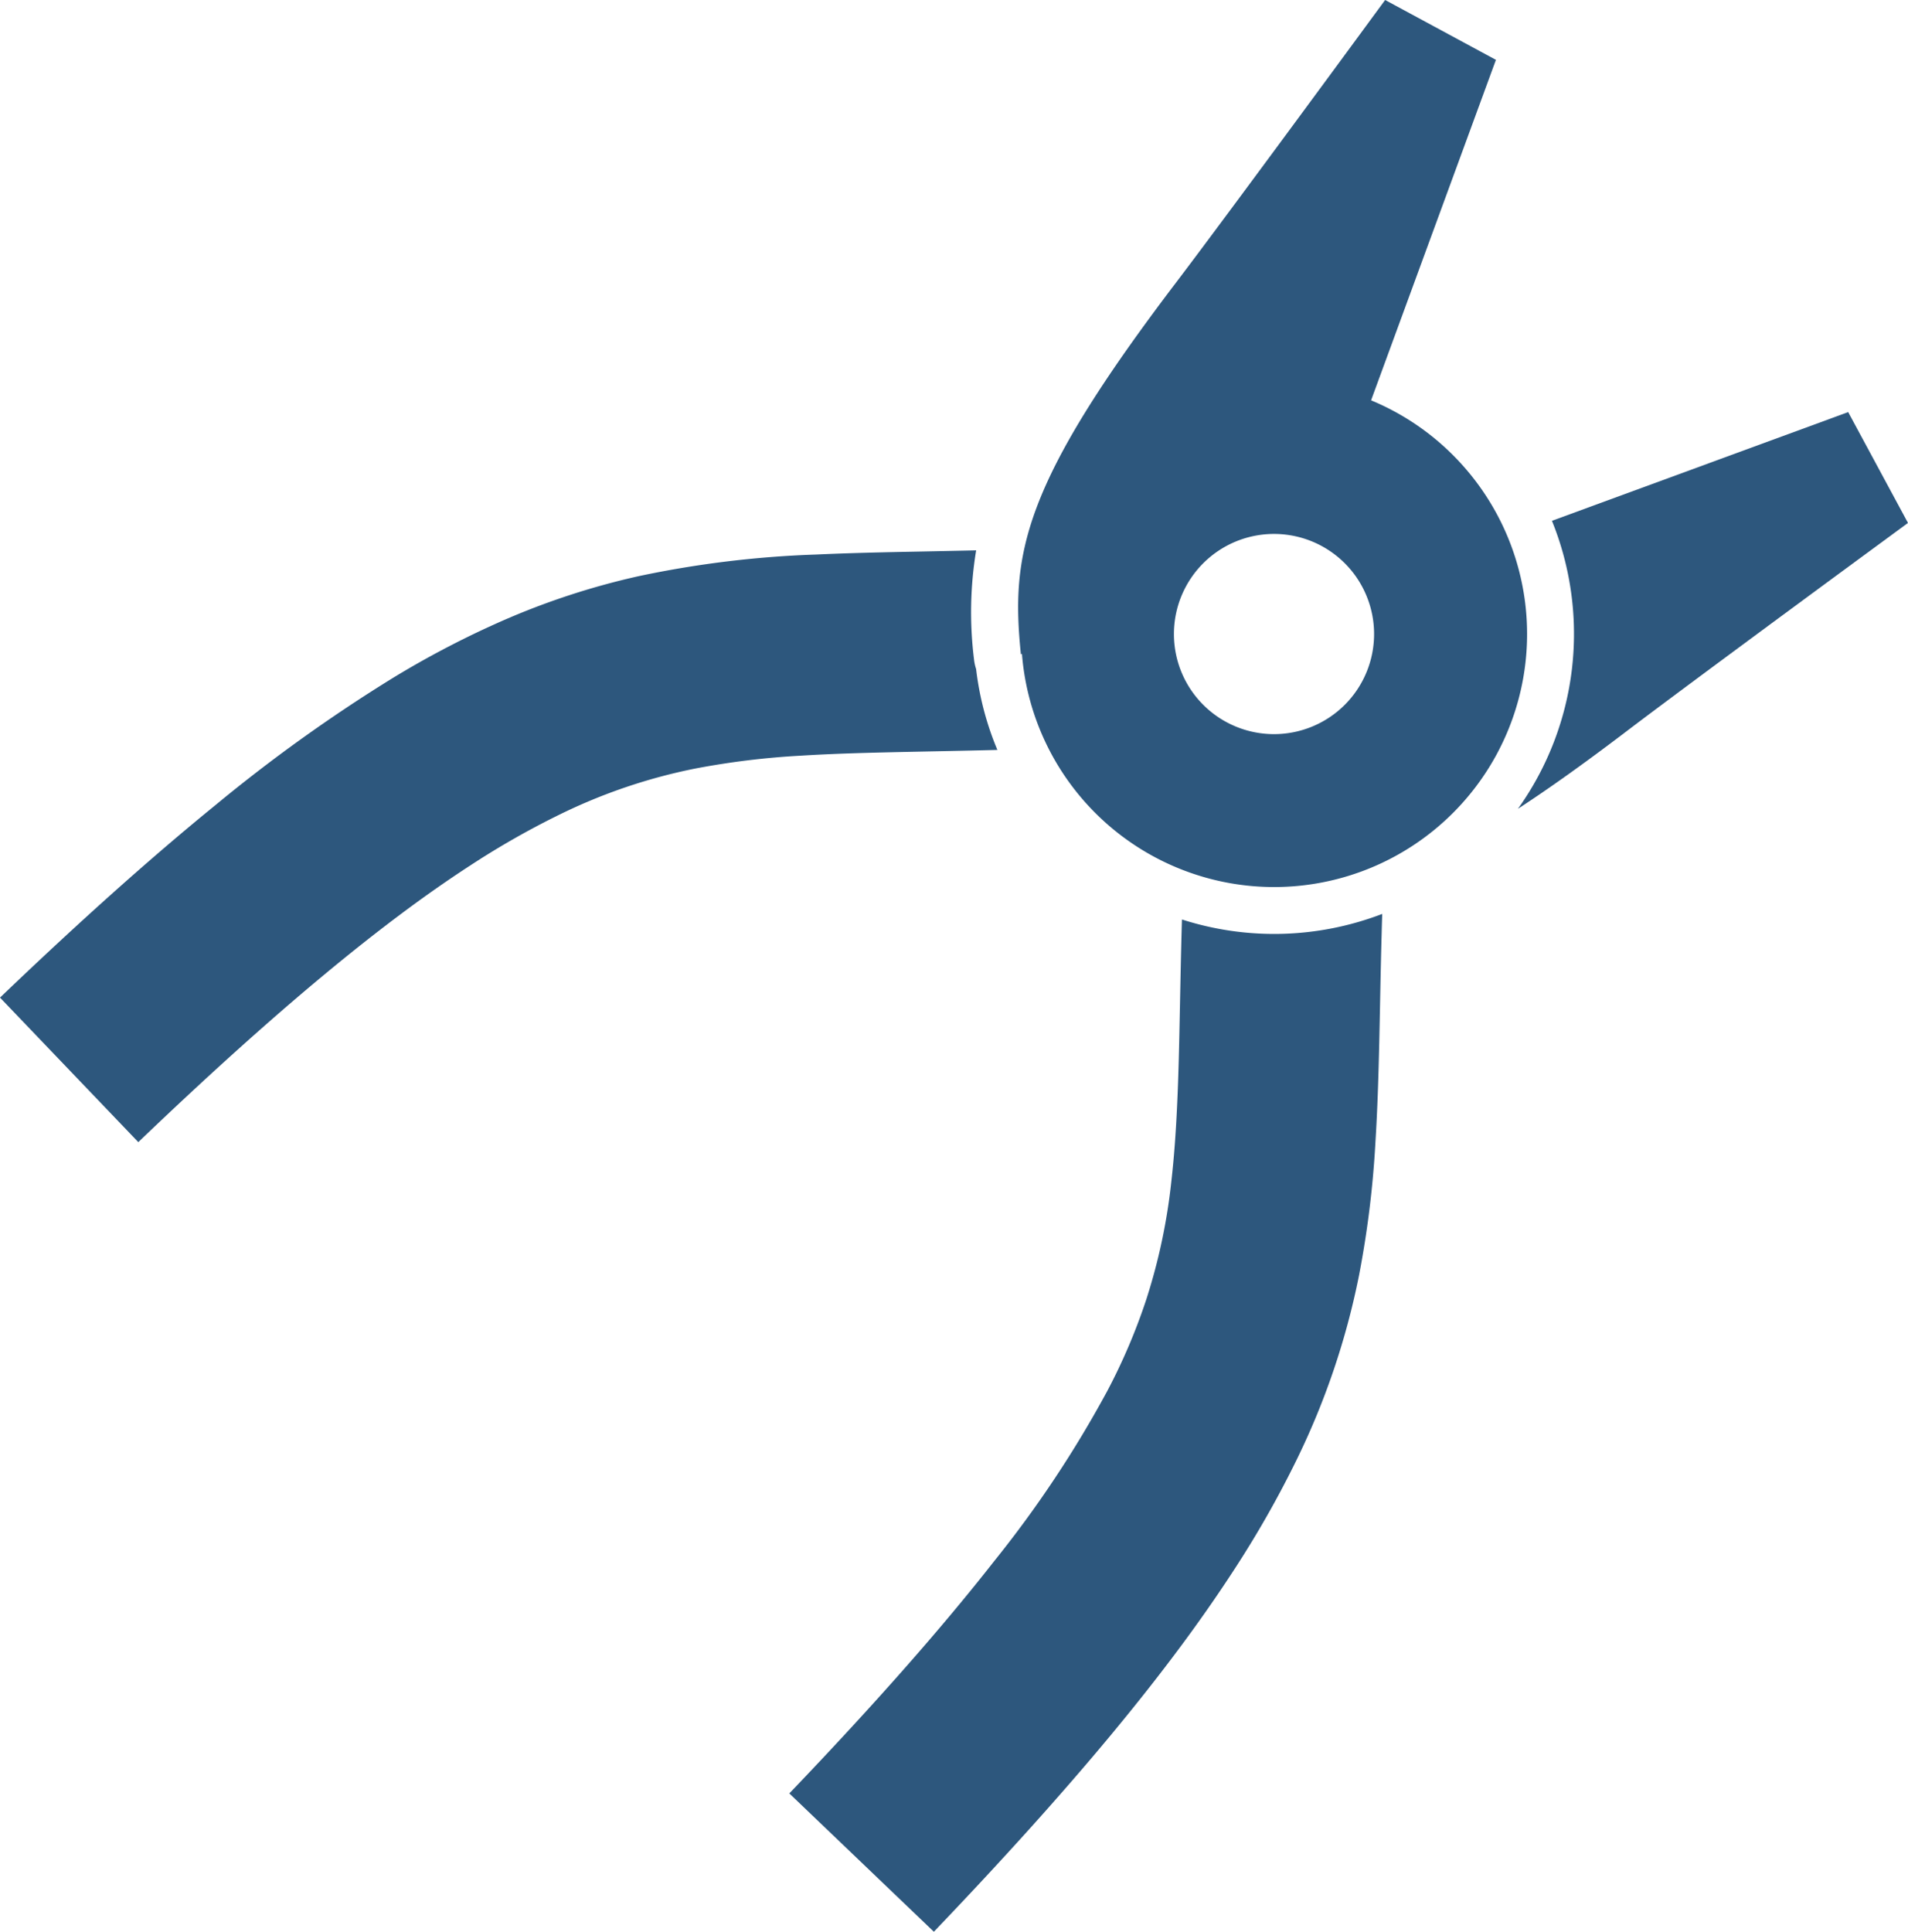
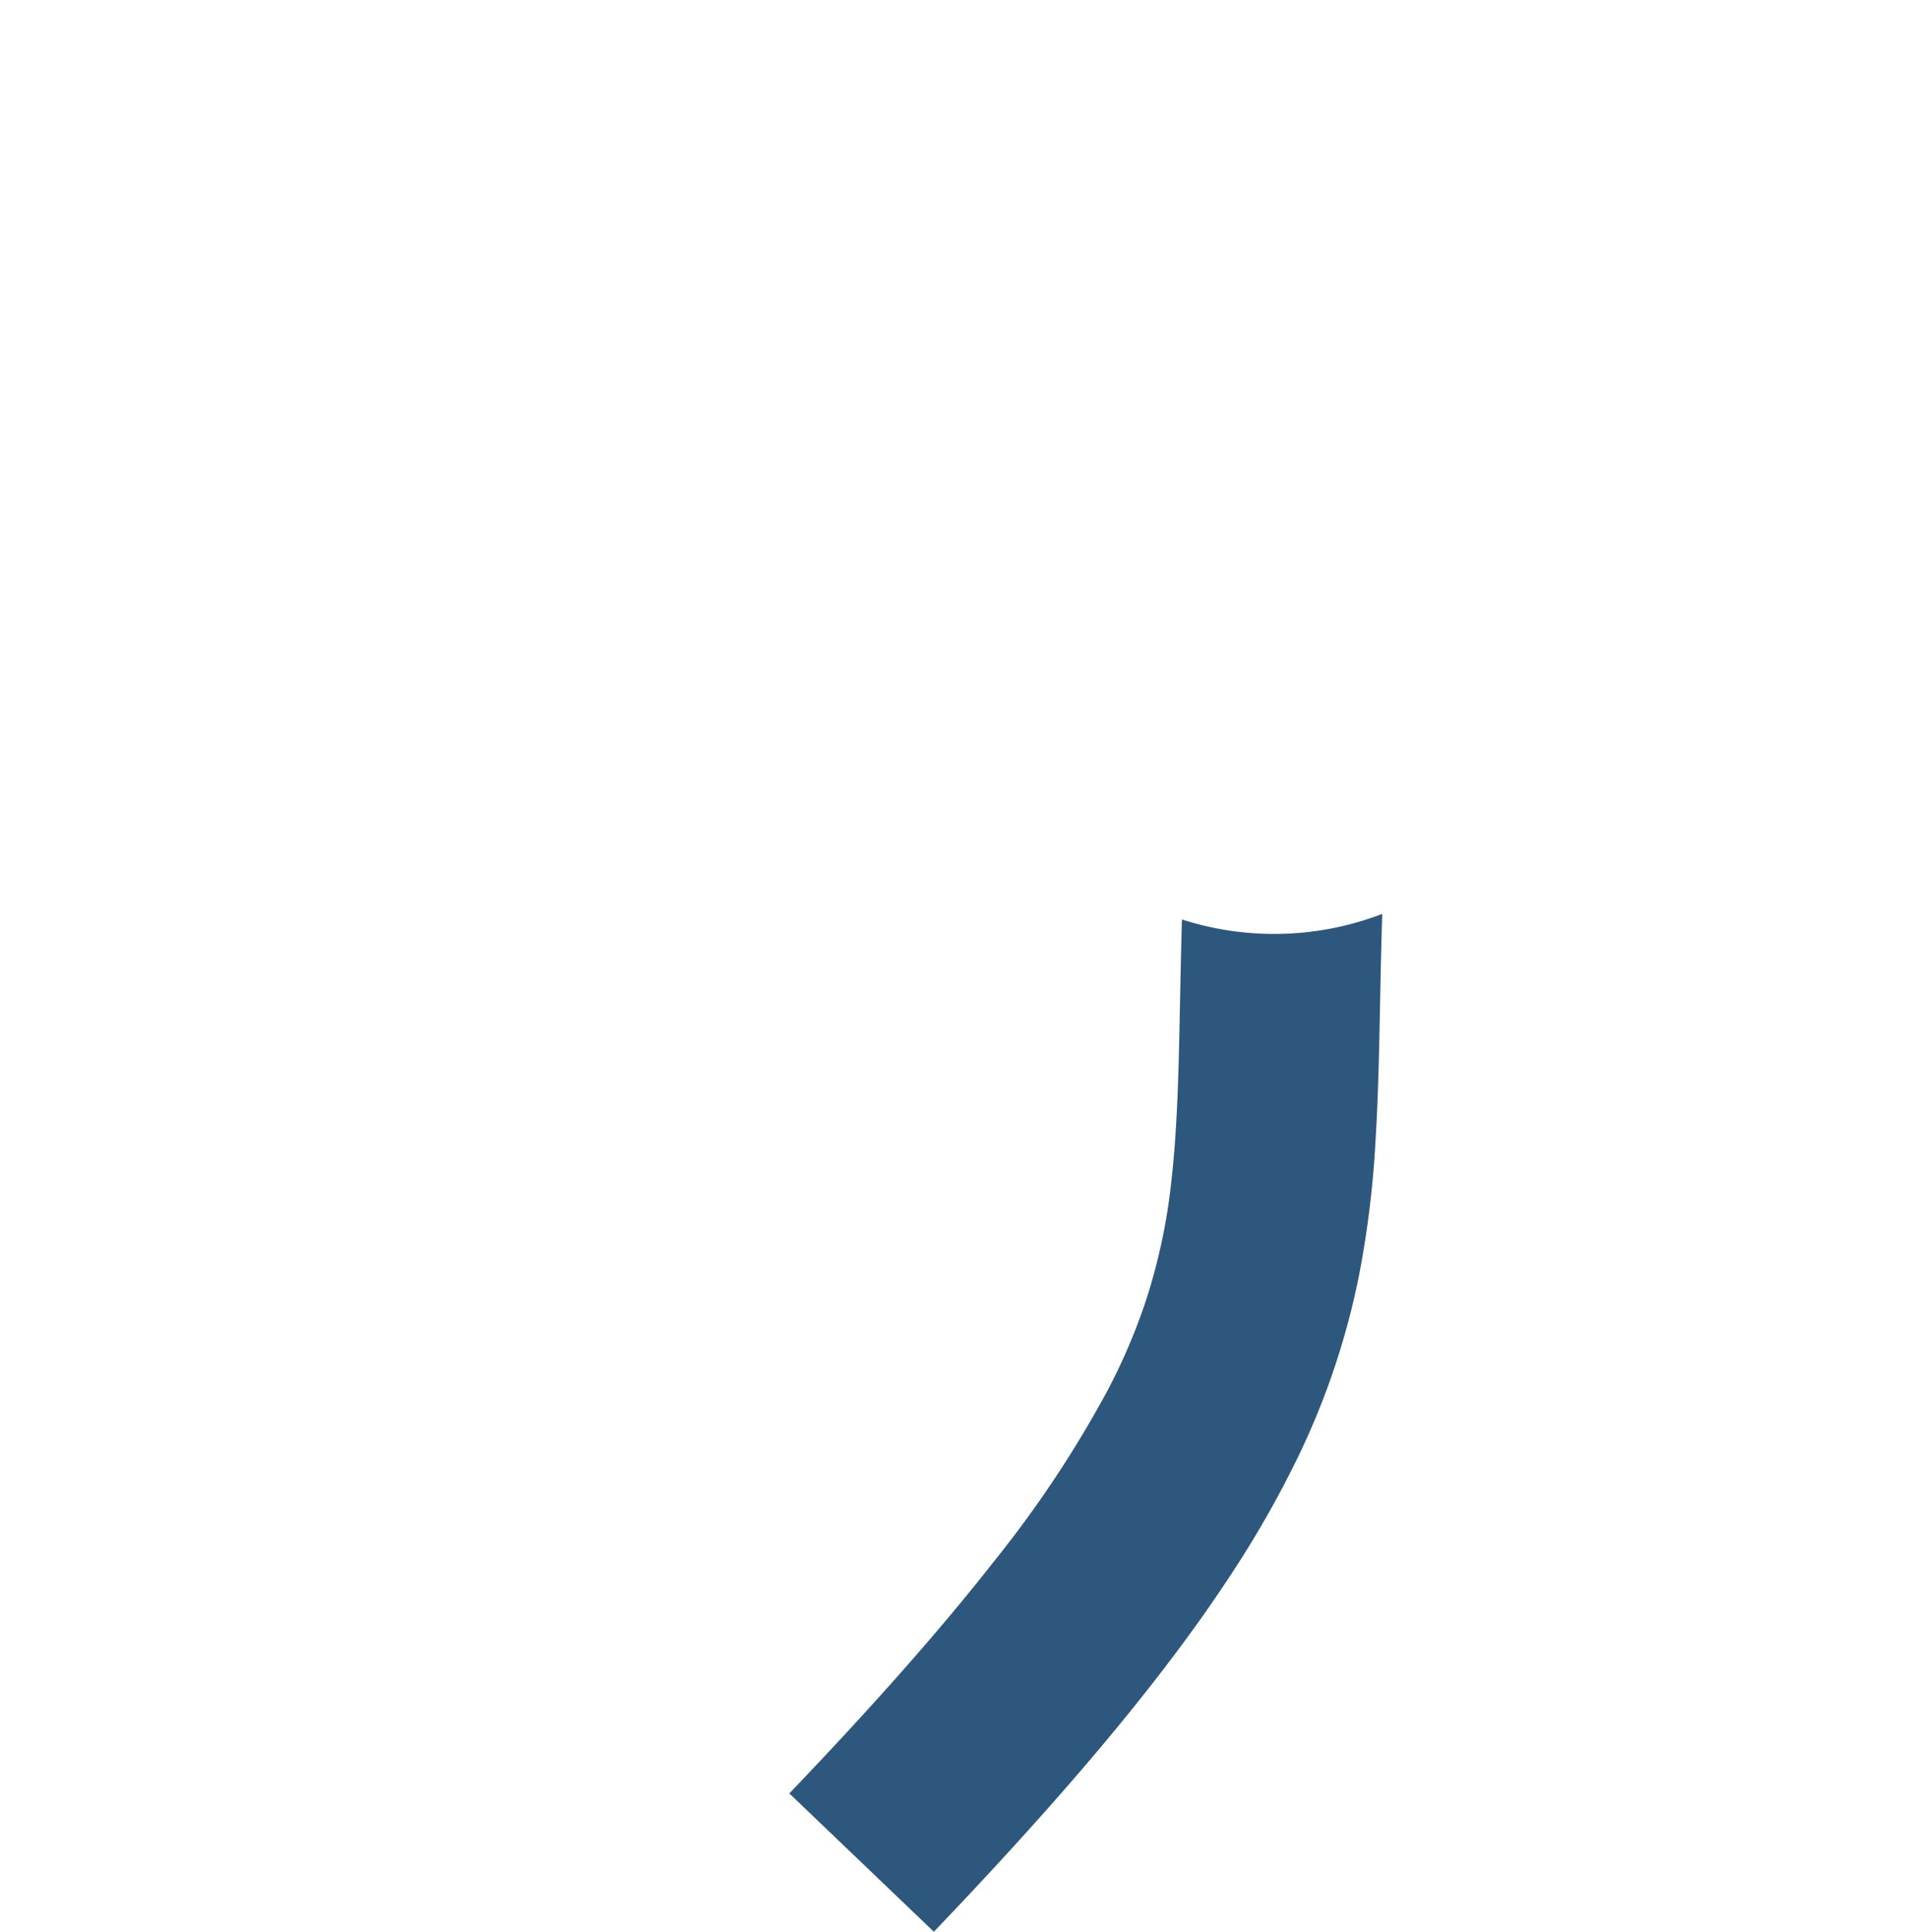
<svg xmlns="http://www.w3.org/2000/svg" width="108.67" height="110" viewBox="0 0 108.67 110">
  <defs>
    <style>.a{fill:#2d577d;}</style>
  </defs>
-   <path class="a" d="M424.313,109.226l-16.872,6.19a17.143,17.143,0,0,1-1.936,16.4c1.776-1.159,3.778-2.586,6.091-4.344,3.989-3.034,16.123-11.934,16.123-11.934Z" transform="translate(-319.05 -85.759)" />
-   <path class="a" d="M59.9,157.24a17.024,17.024,0,0,1-1.212-4.609,2.616,2.616,0,0,1-.12-.561,21.691,21.691,0,0,1,.123-6.194c-1.077.024-2.122.045-3.146.066-2.057.04-4.022.081-5.959.171a57.945,57.945,0,0,0-10.11,1.23,42.2,42.2,0,0,0-7.817,2.564,53,53,0,0,0-6.145,3.207A90,90,0,0,0,15.343,160.4c-3.677,2.993-7.7,6.591-12.249,10.943l7.877,8.23c7.926-7.59,13.971-12.553,18.888-15.742a46.907,46.907,0,0,1,5.107-2.911,31.53,31.53,0,0,1,7.717-2.618,44.962,44.962,0,0,1,6.055-.737C51.912,157.367,55.557,157.352,59.9,157.24Z" transform="translate(-3.094 -114.535)" />
  <path class="a" d="M234.709,242.542c-.051,1.762-.082,3.411-.114,4.96-.04,2.045-.079,3.919-.162,5.656-.07,1.52-.172,2.934-.325,4.278a33.422,33.422,0,0,1-1.415,6.7,33.852,33.852,0,0,1-2.226,5.238A63.991,63.991,0,0,1,224,279.1c-2.939,3.752-6.751,8.088-11.652,13.208l8.232,7.877c7.86-8.218,13.266-14.716,17.066-20.562a58.265,58.265,0,0,0,3.612-6.347,42.986,42.986,0,0,0,3.533-10.448,56.176,56.176,0,0,0,.937-7.573c.236-3.789.235-7.627.358-11.98q.013-.521.03-1.05A17.181,17.181,0,0,1,234.709,242.542Z" transform="translate(-167.392 -190.182)" />
-   <path class="a" d="M297.77,25.917a14.355,14.355,0,0,0-4.664-3.12l7.111-19.389L293.906,0s-8.9,12.134-11.932,16.122c-8.719,11.473-9.4,15.4-8.813,21.142l.06-.033A14.407,14.407,0,1,0,297.77,25.917Zm-6.16,14.216a5.7,5.7,0,1,1,0-8.056A5.7,5.7,0,0,1,291.61,40.133Z" transform="translate(-215.016)" />
</svg>